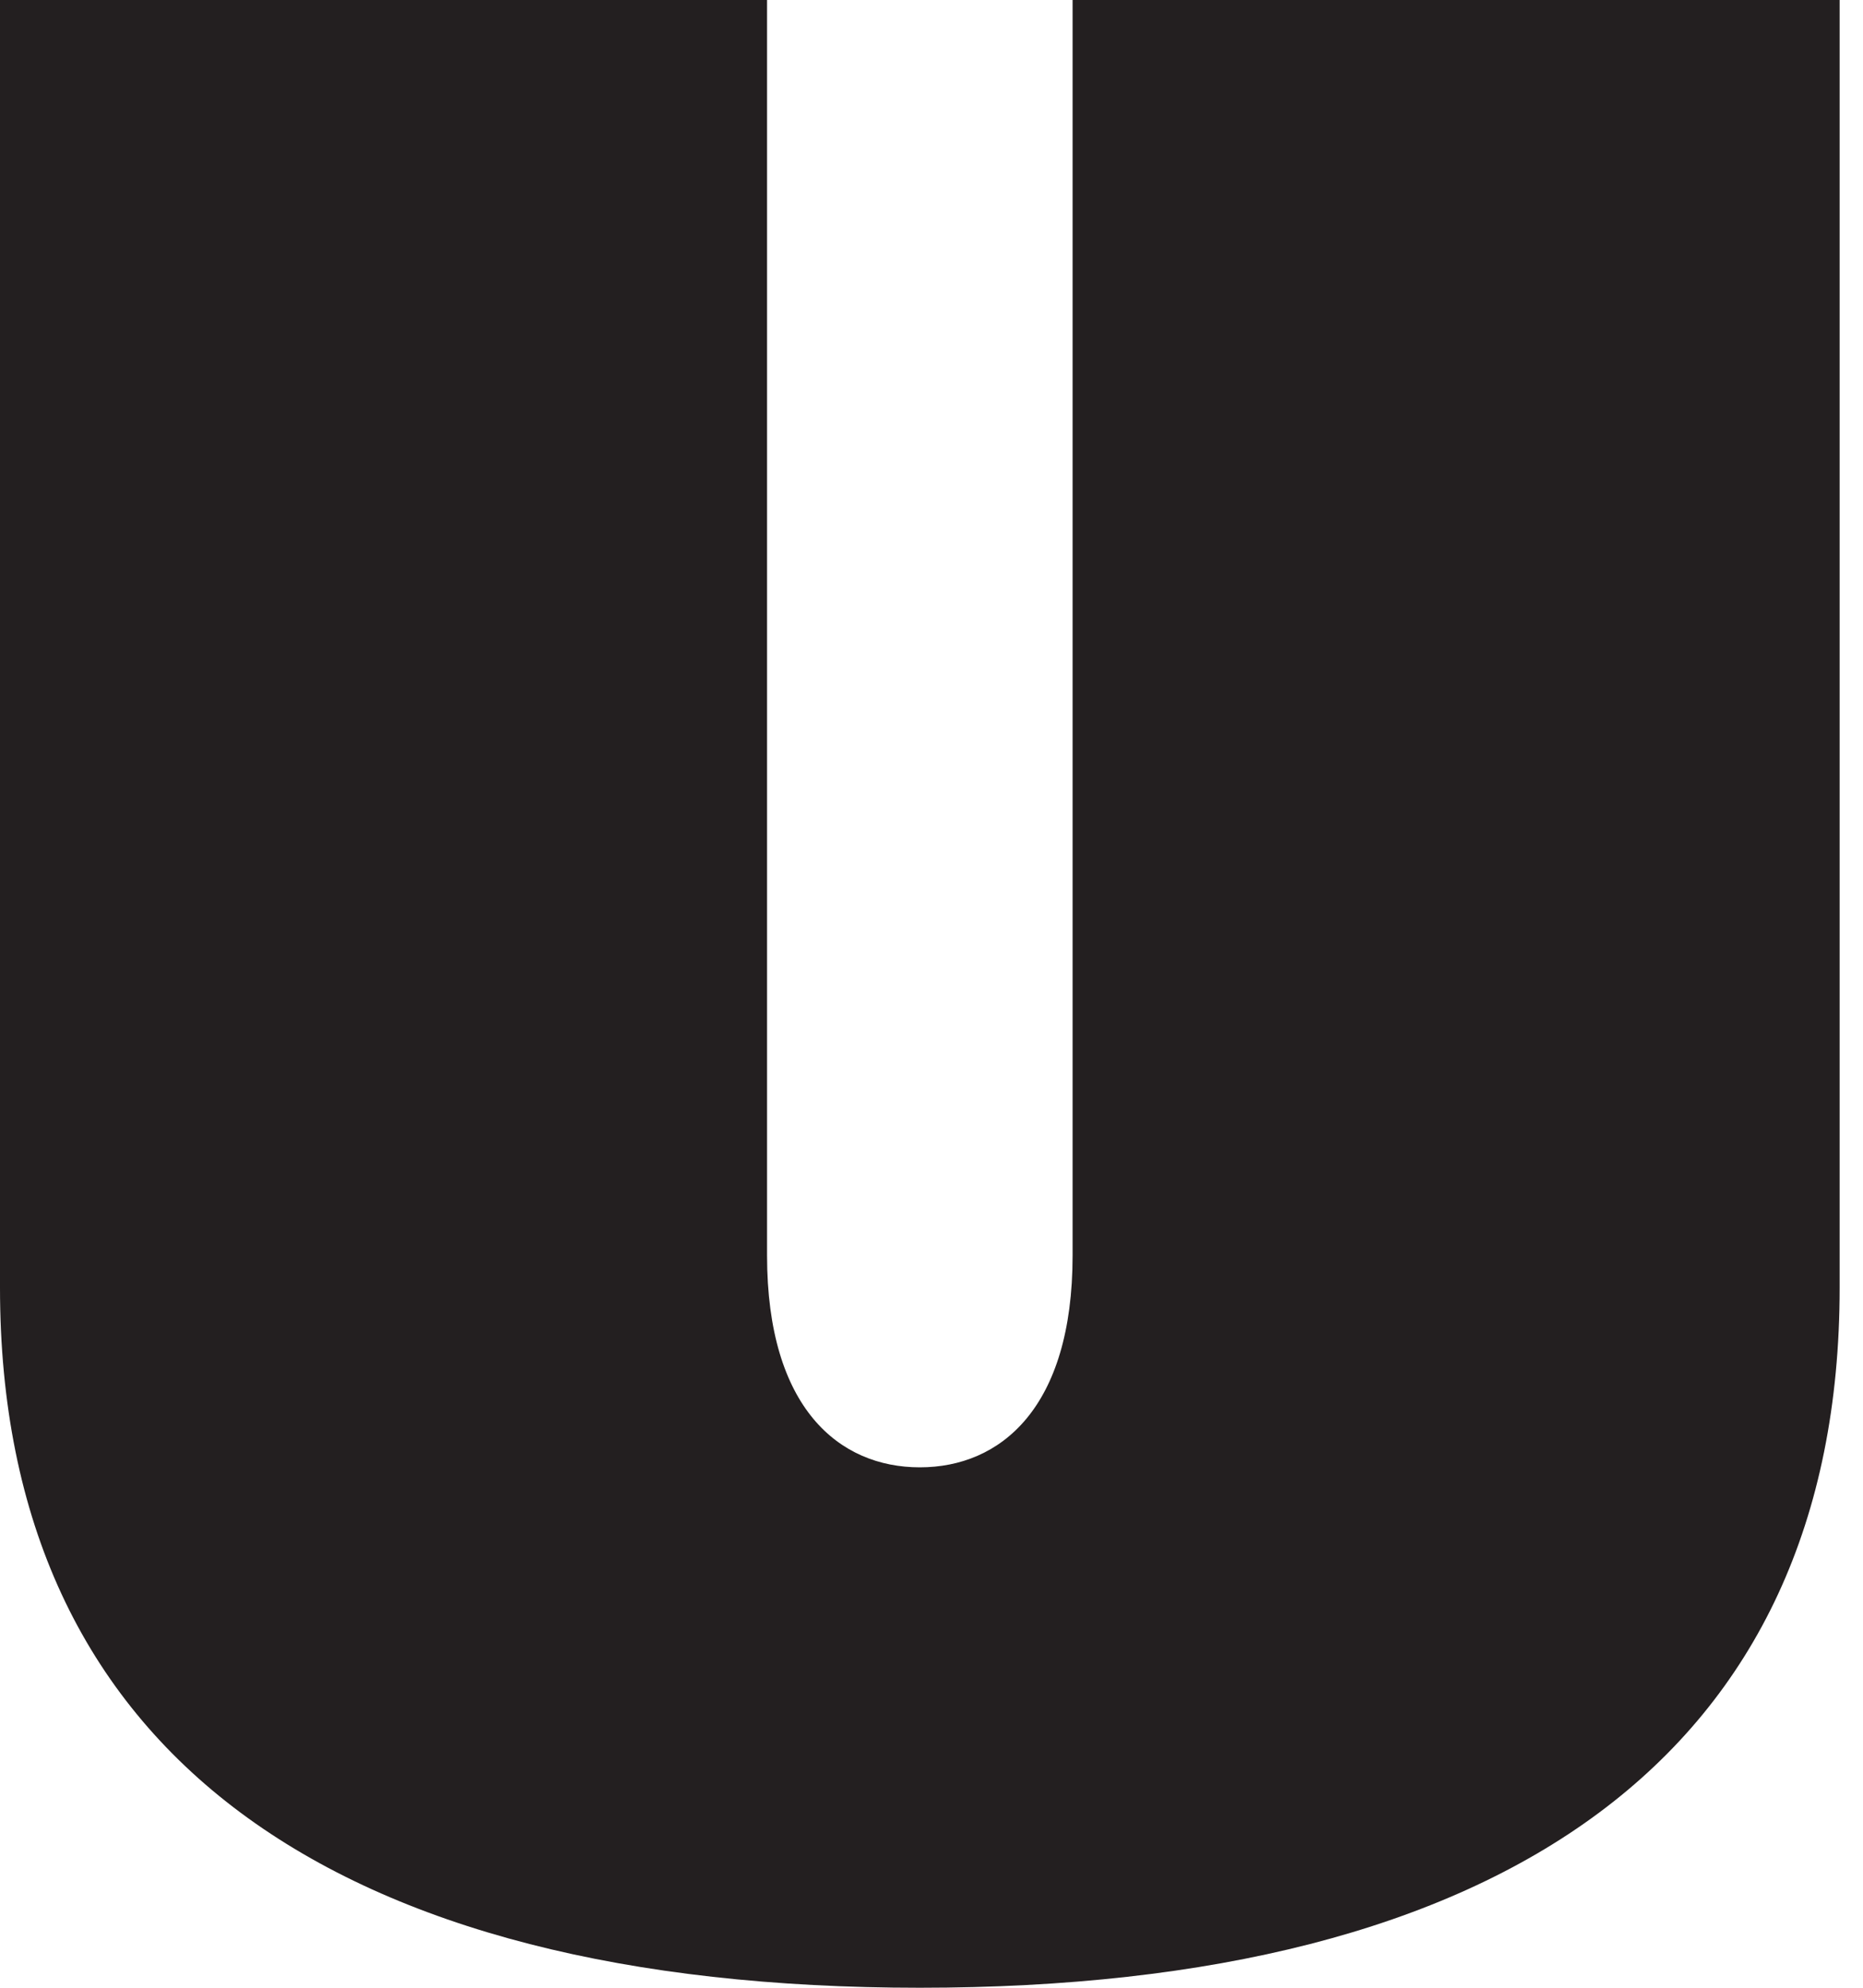
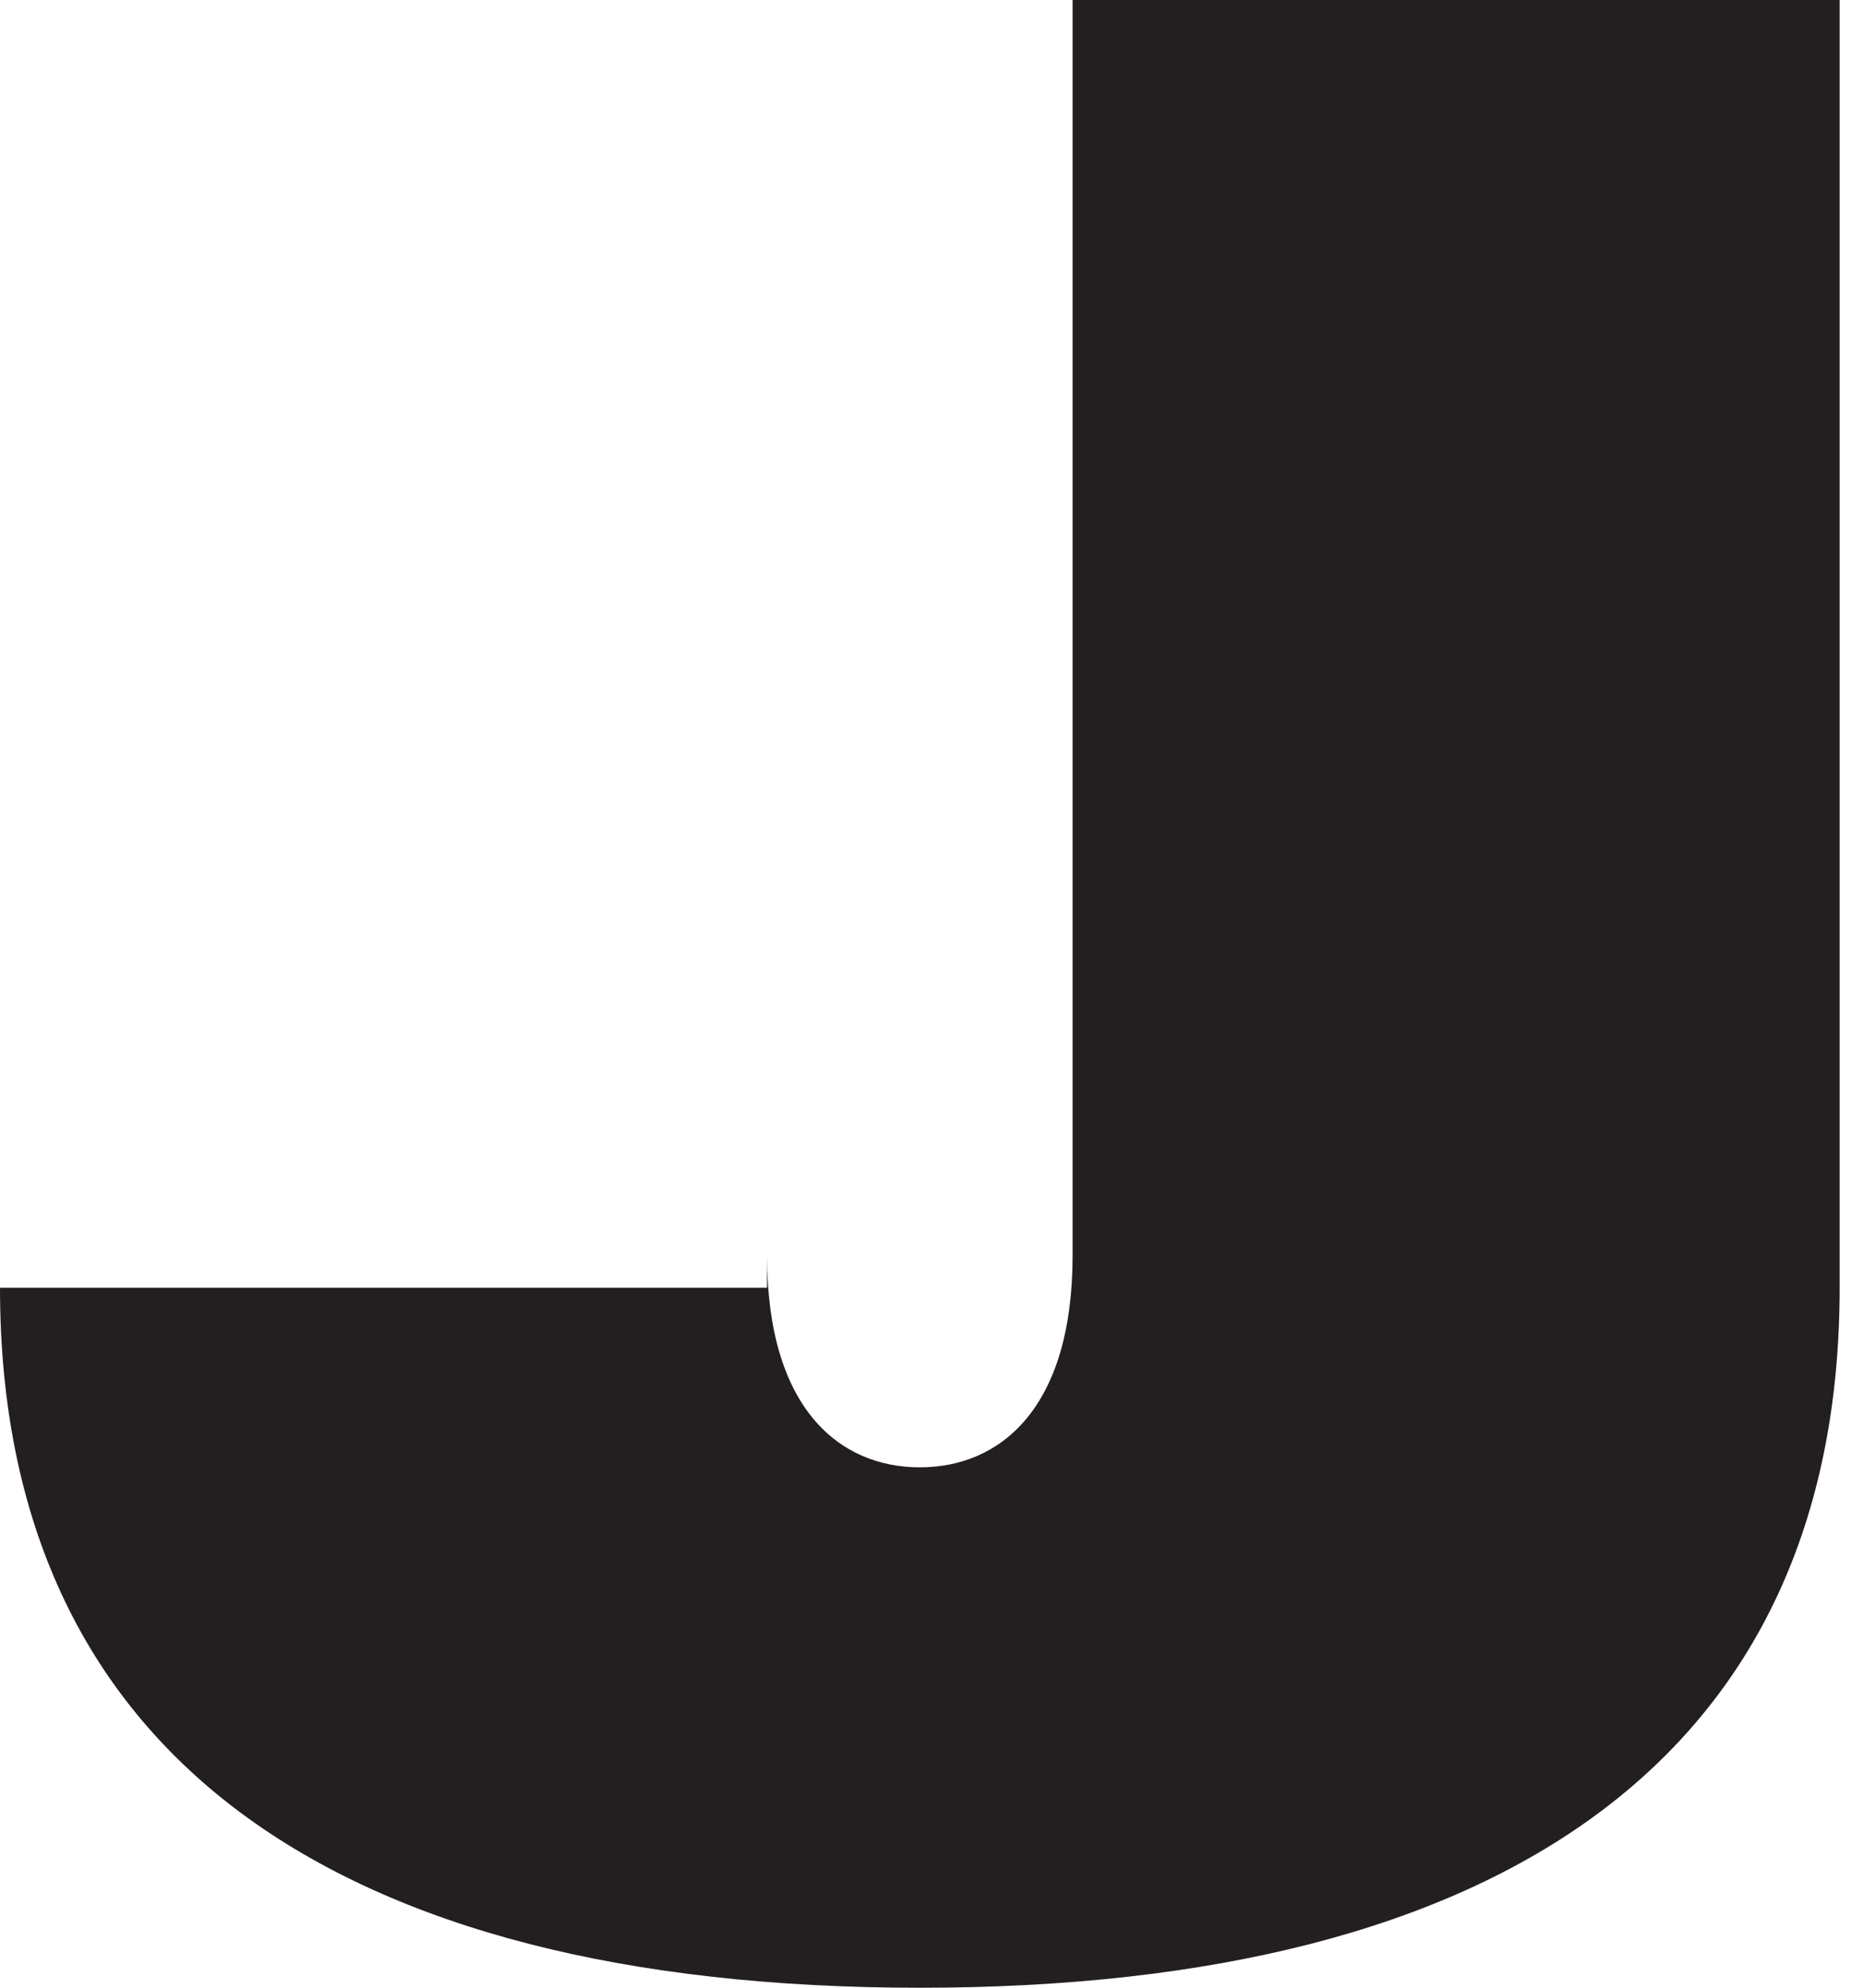
<svg xmlns="http://www.w3.org/2000/svg" width="15" height="16" viewBox="0 0 15 16" fill="none">
-   <path d="M14.812 10.365C14.812 14.122 12.113 16 7.406 16C2.699 16 0 14.122 0 10.365V0H6.176V10.106C6.176 11.336 6.758 11.811 7.406 11.811C8.054 11.811 8.636 11.336 8.636 10.106V0H14.812V10.365Z" fill="#231F20" />
+   <path d="M14.812 10.365C14.812 14.122 12.113 16 7.406 16C2.699 16 0 14.122 0 10.365H6.176V10.106C6.176 11.336 6.758 11.811 7.406 11.811C8.054 11.811 8.636 11.336 8.636 10.106V0H14.812V10.365Z" fill="#231F20" />
</svg>